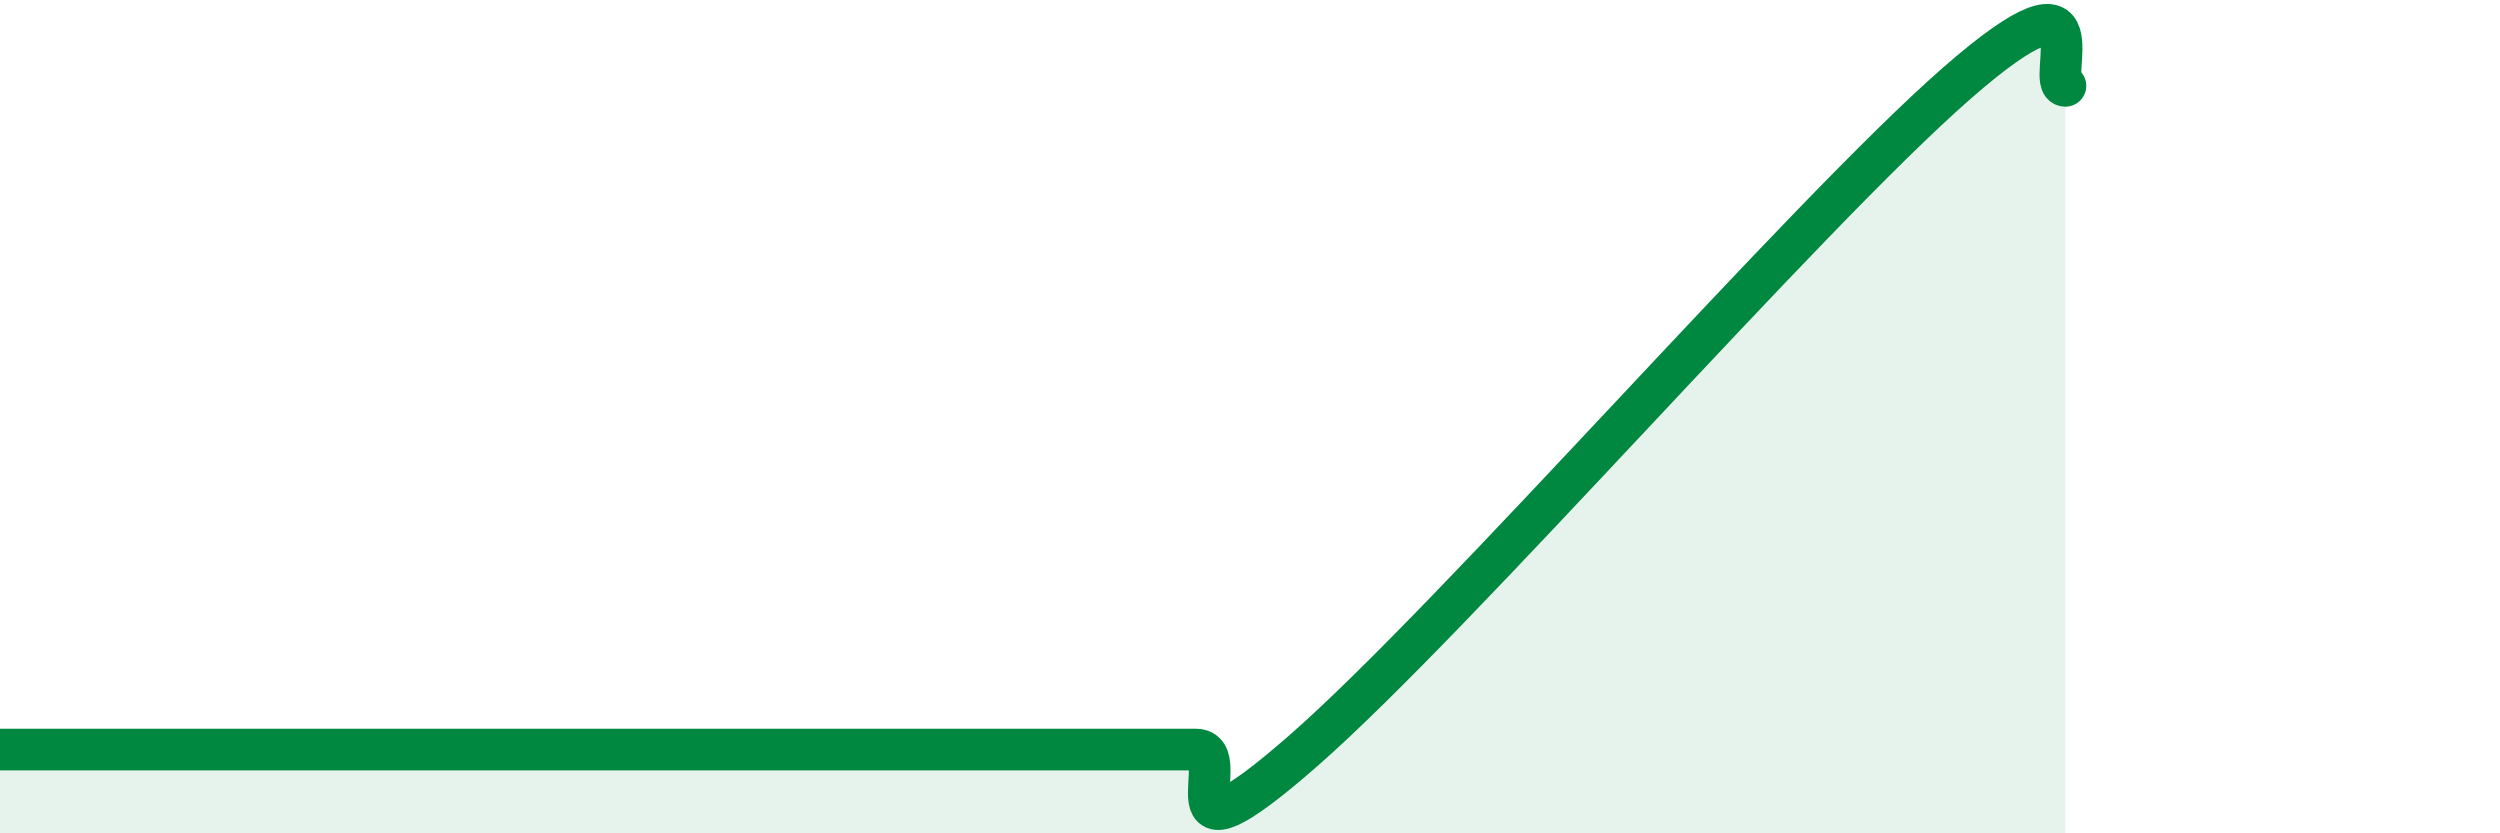
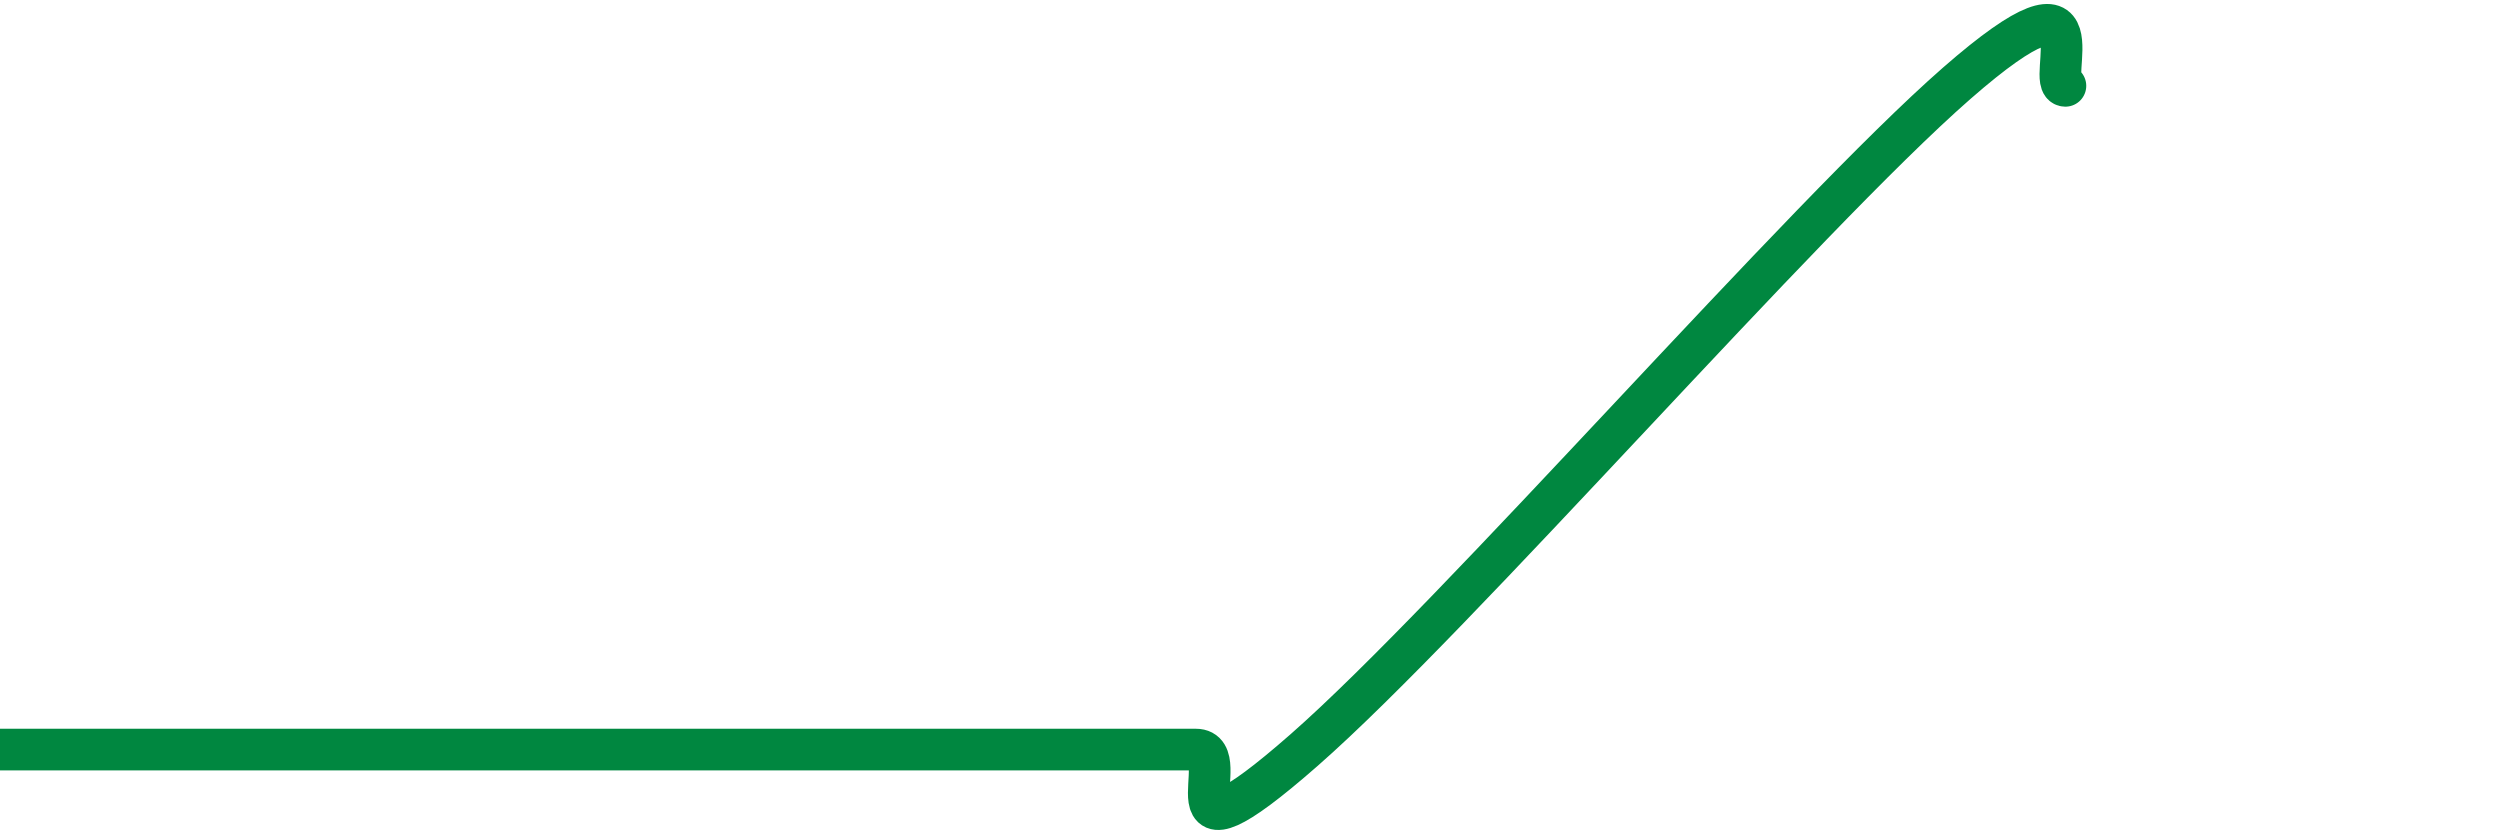
<svg xmlns="http://www.w3.org/2000/svg" width="60" height="20" viewBox="0 0 60 20">
-   <path d="M 0,17.99 C 0.52,17.99 1.57,17.99 2.61,17.99 C 3.65,17.99 4.18,17.99 5.22,17.99 C 6.26,17.99 6.79,17.99 7.83,17.99 C 8.87,17.99 9.39,17.99 10.43,17.99 C 11.47,17.99 12,17.99 13.04,17.99 C 14.08,17.99 14.61,17.99 15.65,17.99 C 16.69,17.99 17.22,17.99 18.26,17.99 C 19.3,17.99 19.83,17.99 20.87,17.99 C 21.91,17.99 22.44,17.99 23.48,17.99 C 24.52,17.99 25.05,17.99 26.09,17.99 C 27.13,17.99 27.66,17.99 28.7,17.99 C 29.74,17.99 27.65,21.2 31.3,18 C 34.95,14.8 43.31,5.19 46.96,2 C 50.61,-1.19 49.05,2.05 49.57,2.06L49.57 20L0 20Z" fill="#008740" opacity="0.1" stroke-linecap="round" stroke-linejoin="round" />
-   <path d="M 0,17.99 C 0.52,17.99 1.57,17.99 2.61,17.99 C 3.65,17.99 4.18,17.99 5.22,17.99 C 6.26,17.99 6.79,17.99 7.83,17.99 C 8.87,17.99 9.39,17.99 10.43,17.99 C 11.47,17.99 12,17.99 13.04,17.99 C 14.08,17.99 14.61,17.99 15.65,17.99 C 16.69,17.99 17.22,17.99 18.26,17.99 C 19.3,17.99 19.83,17.99 20.87,17.99 C 21.91,17.99 22.44,17.99 23.48,17.99 C 24.52,17.99 25.05,17.99 26.09,17.99 C 27.13,17.99 27.66,17.99 28.7,17.99 C 29.74,17.99 27.65,21.2 31.3,18 C 34.95,14.8 43.31,5.19 46.96,2 C 50.61,-1.19 49.05,2.05 49.57,2.06" stroke="#008740" stroke-width="1" fill="none" stroke-linecap="round" stroke-linejoin="round" />
+   <path d="M 0,17.99 C 3.65,17.99 4.18,17.99 5.22,17.99 C 6.26,17.99 6.79,17.99 7.83,17.99 C 8.87,17.99 9.39,17.99 10.43,17.99 C 11.47,17.99 12,17.99 13.04,17.99 C 14.08,17.99 14.61,17.99 15.65,17.99 C 16.69,17.99 17.22,17.99 18.26,17.99 C 19.3,17.99 19.83,17.99 20.87,17.99 C 21.91,17.99 22.44,17.99 23.48,17.99 C 24.52,17.99 25.05,17.99 26.09,17.99 C 27.13,17.99 27.66,17.99 28.7,17.99 C 29.74,17.99 27.65,21.2 31.3,18 C 34.95,14.8 43.31,5.19 46.96,2 C 50.61,-1.19 49.05,2.05 49.57,2.06" stroke="#008740" stroke-width="1" fill="none" stroke-linecap="round" stroke-linejoin="round" />
</svg>